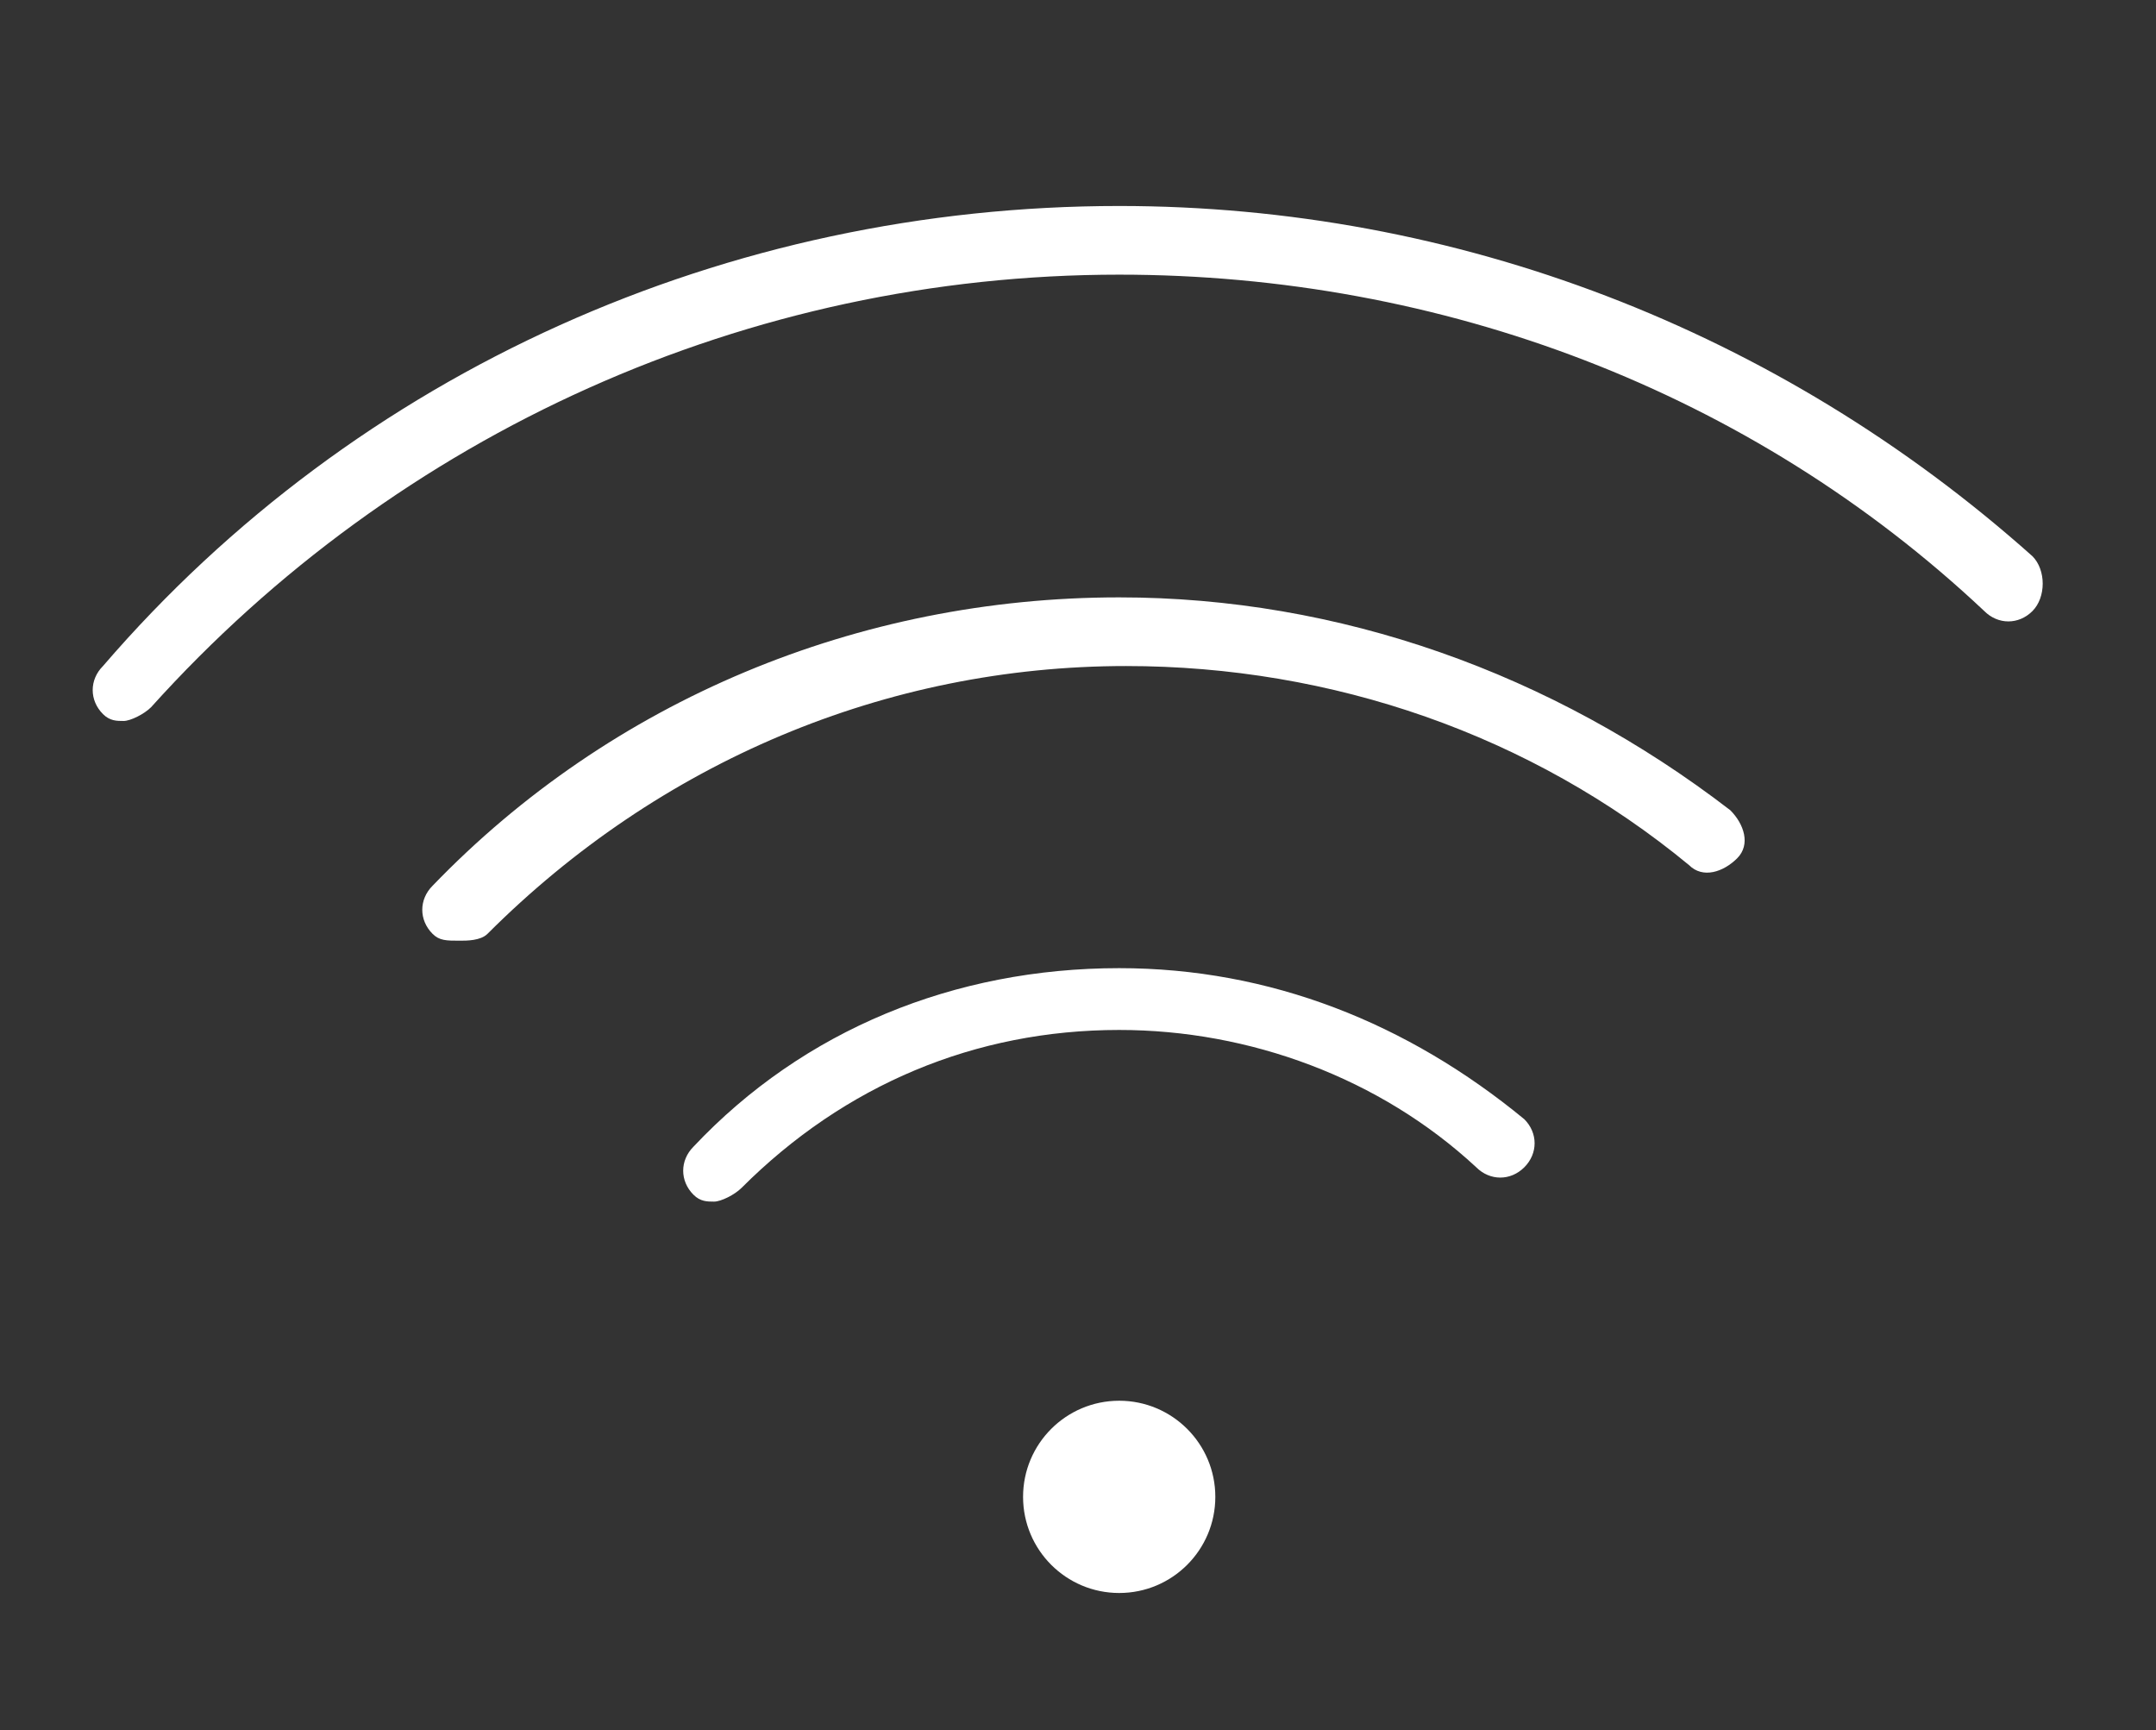
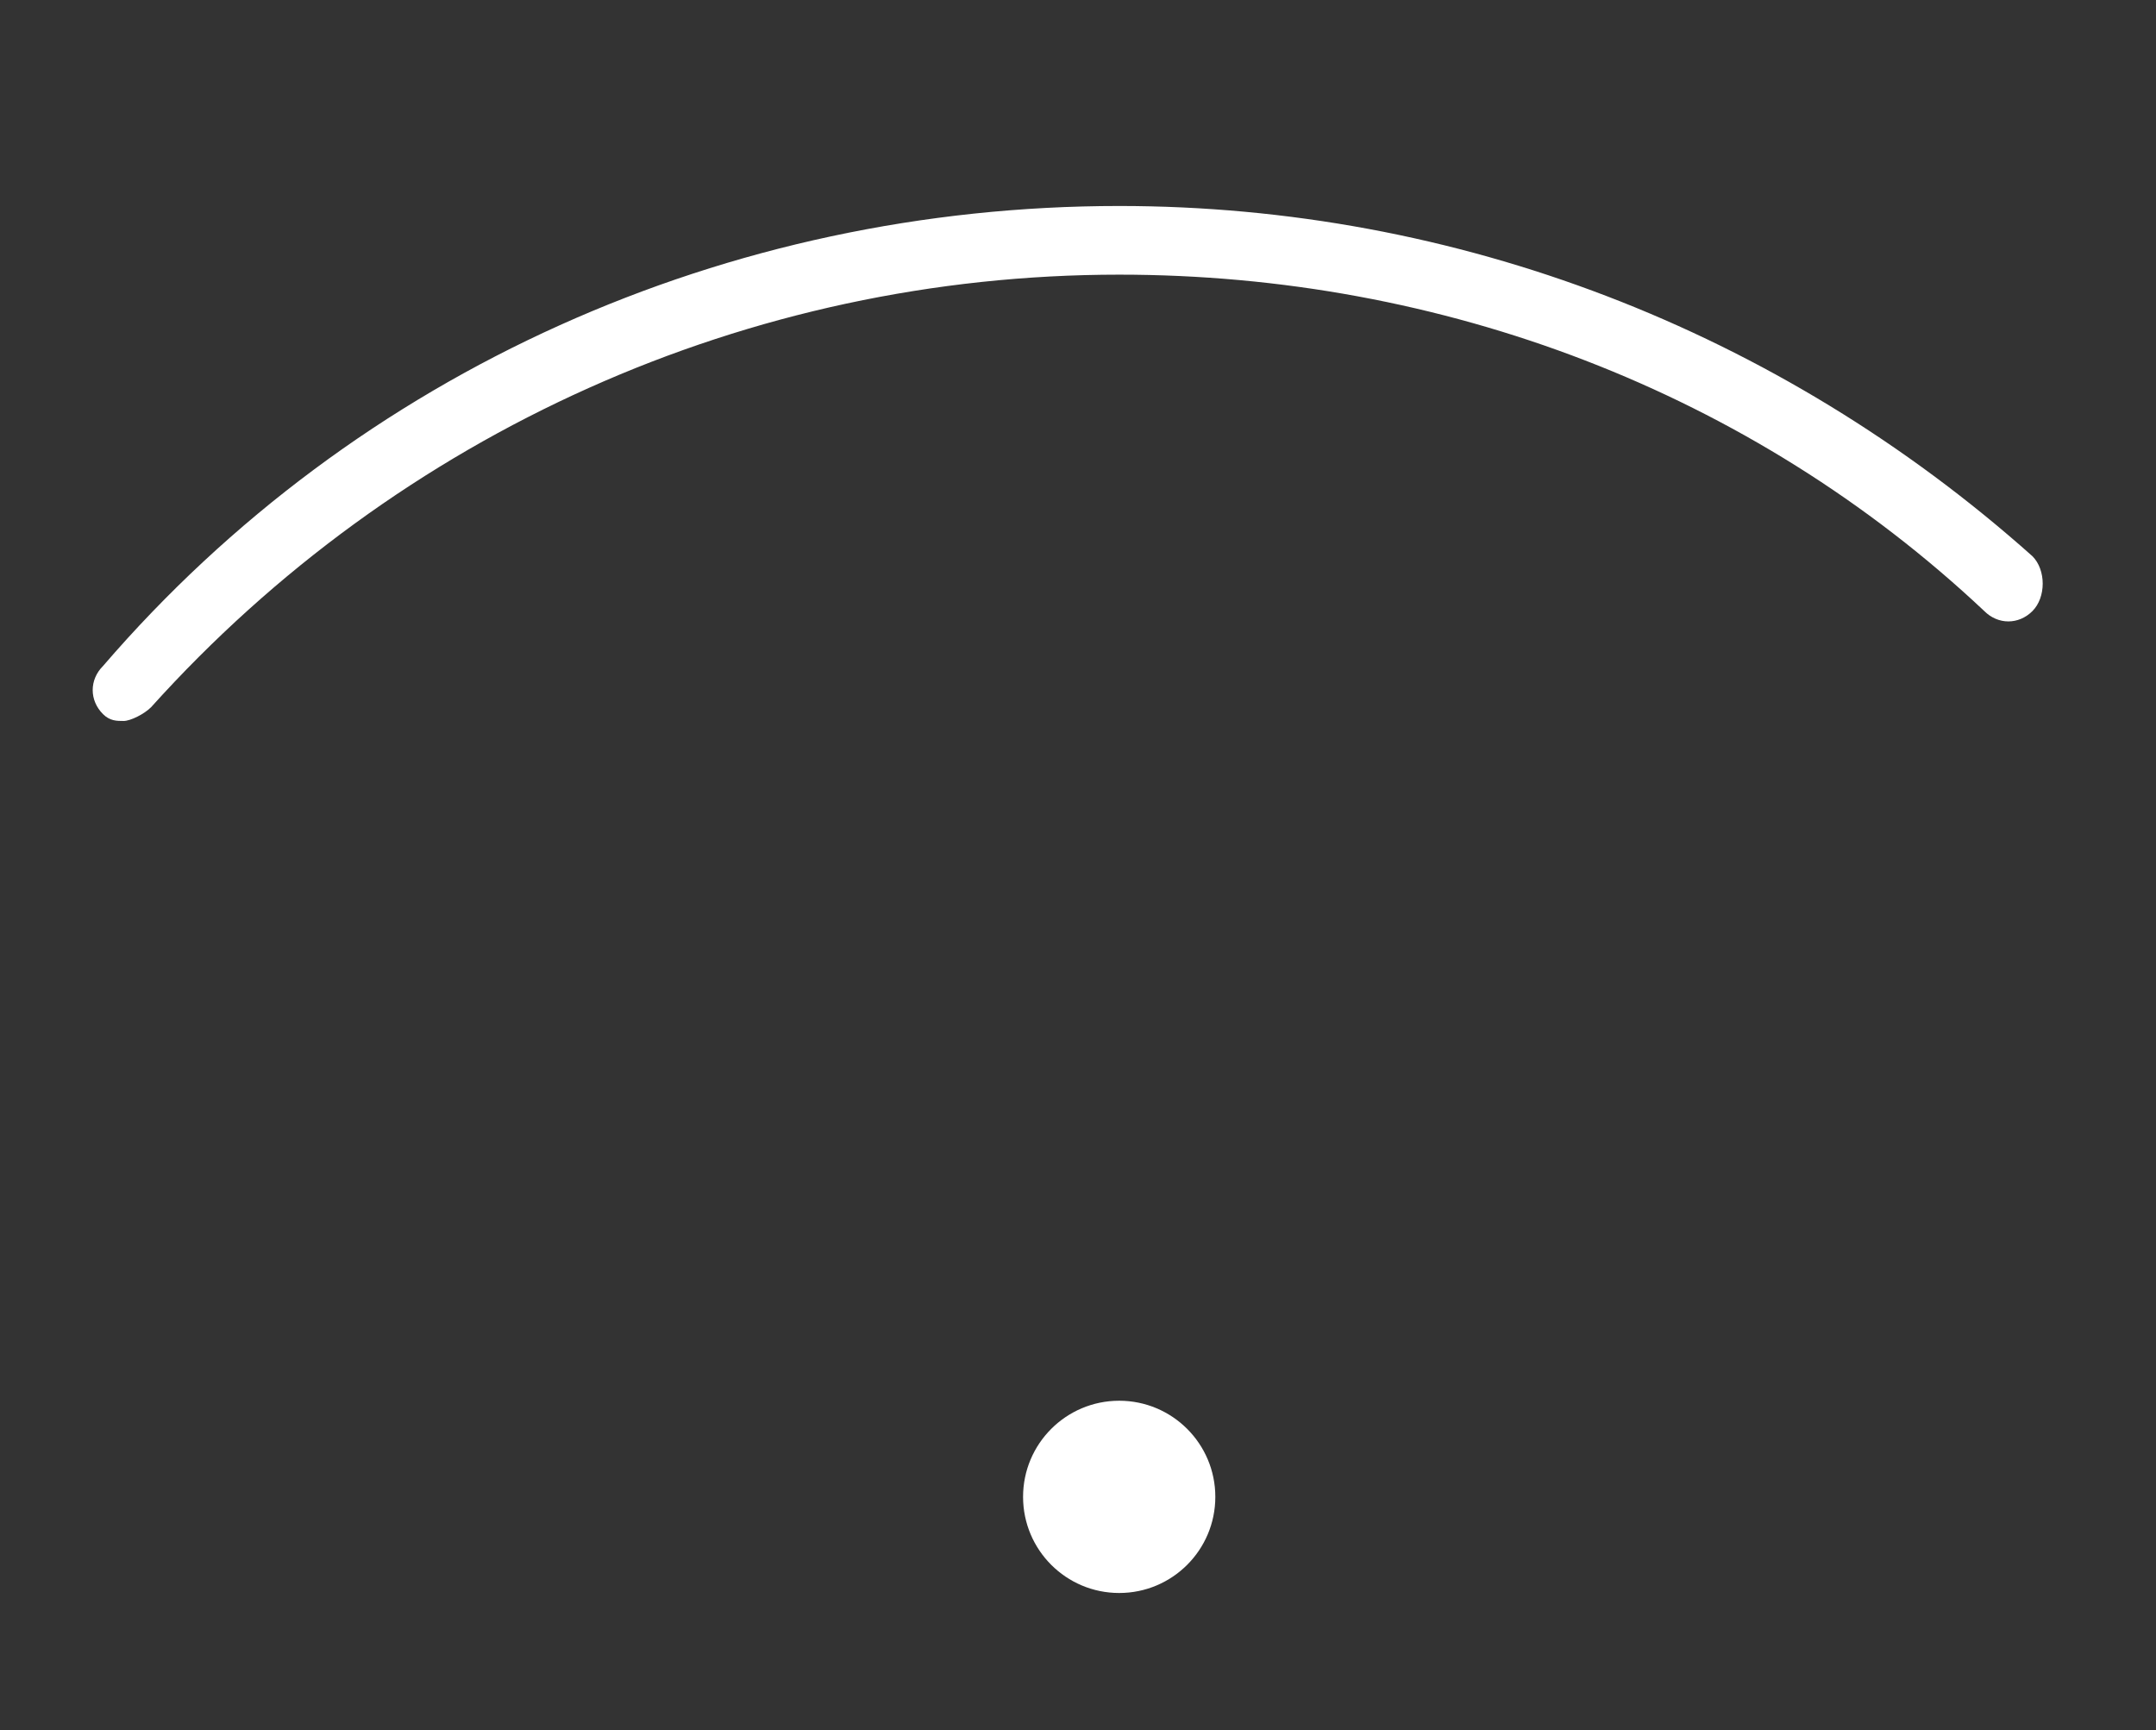
<svg xmlns="http://www.w3.org/2000/svg" version="1.1" id="Layer_1" x="0px" y="0px" viewBox="0 0 31.4 25.2" style="enable-background:new 0 0 31.4 25.2;" xml:space="preserve">
  <rect x="0" y="0" width="31.4" height="25.2" fill="#333333" stroke="none" />
  <style type="text/css">
	.st0{fill:#FFFFFF;}
</style>
  <g>
    <circle class="st0" cx="16.3" cy="21.8" r="1.4" />
    <path class="st0" d="M29.6,8.1C25.9,4.8,21.2,3,16.3,3C10.6,3,5.2,5.4,1.5,9.7c-0.2,0.2-0.2,0.5,0,0.7c0.1,0.1,0.2,0.1,0.3,0.1   c0.1,0,0.3-0.1,0.4-0.2C5.8,6.3,10.9,4,16.3,4c4.7,0,9.2,1.7,12.6,4.9c0.2,0.2,0.5,0.2,0.7,0S29.8,8.3,29.6,8.1z" />
-     <path class="st0" d="M16.3,8.7c-3.8,0-7.4,1.5-10,4.2c-0.2,0.2-0.2,0.5,0,0.7c0.1,0.1,0.2,0.1,0.4,0.1c0.1,0,0.3,0,0.4-0.1   c2.5-2.5,5.8-3.9,9.3-3.9c3,0,5.9,1,8.2,2.9c0.2,0.2,0.5,0.1,0.7-0.1c0.2-0.2,0.1-0.5-0.1-0.7C22.6,9.8,19.5,8.7,16.3,8.7z" />
-     <path class="st0" d="M16.3,14.1c-2.4,0-4.6,0.9-6.2,2.6c-0.2,0.2-0.2,0.5,0,0.7c0.1,0.1,0.2,0.1,0.3,0.1c0.1,0,0.3-0.1,0.4-0.2   c1.5-1.5,3.4-2.3,5.5-2.3c1.9,0,3.8,0.7,5.2,2c0.2,0.2,0.5,0.2,0.7,0c0.2-0.2,0.2-0.5,0-0.7C20.5,14.9,18.5,14.1,16.3,14.1z" />
  </g>
</svg>